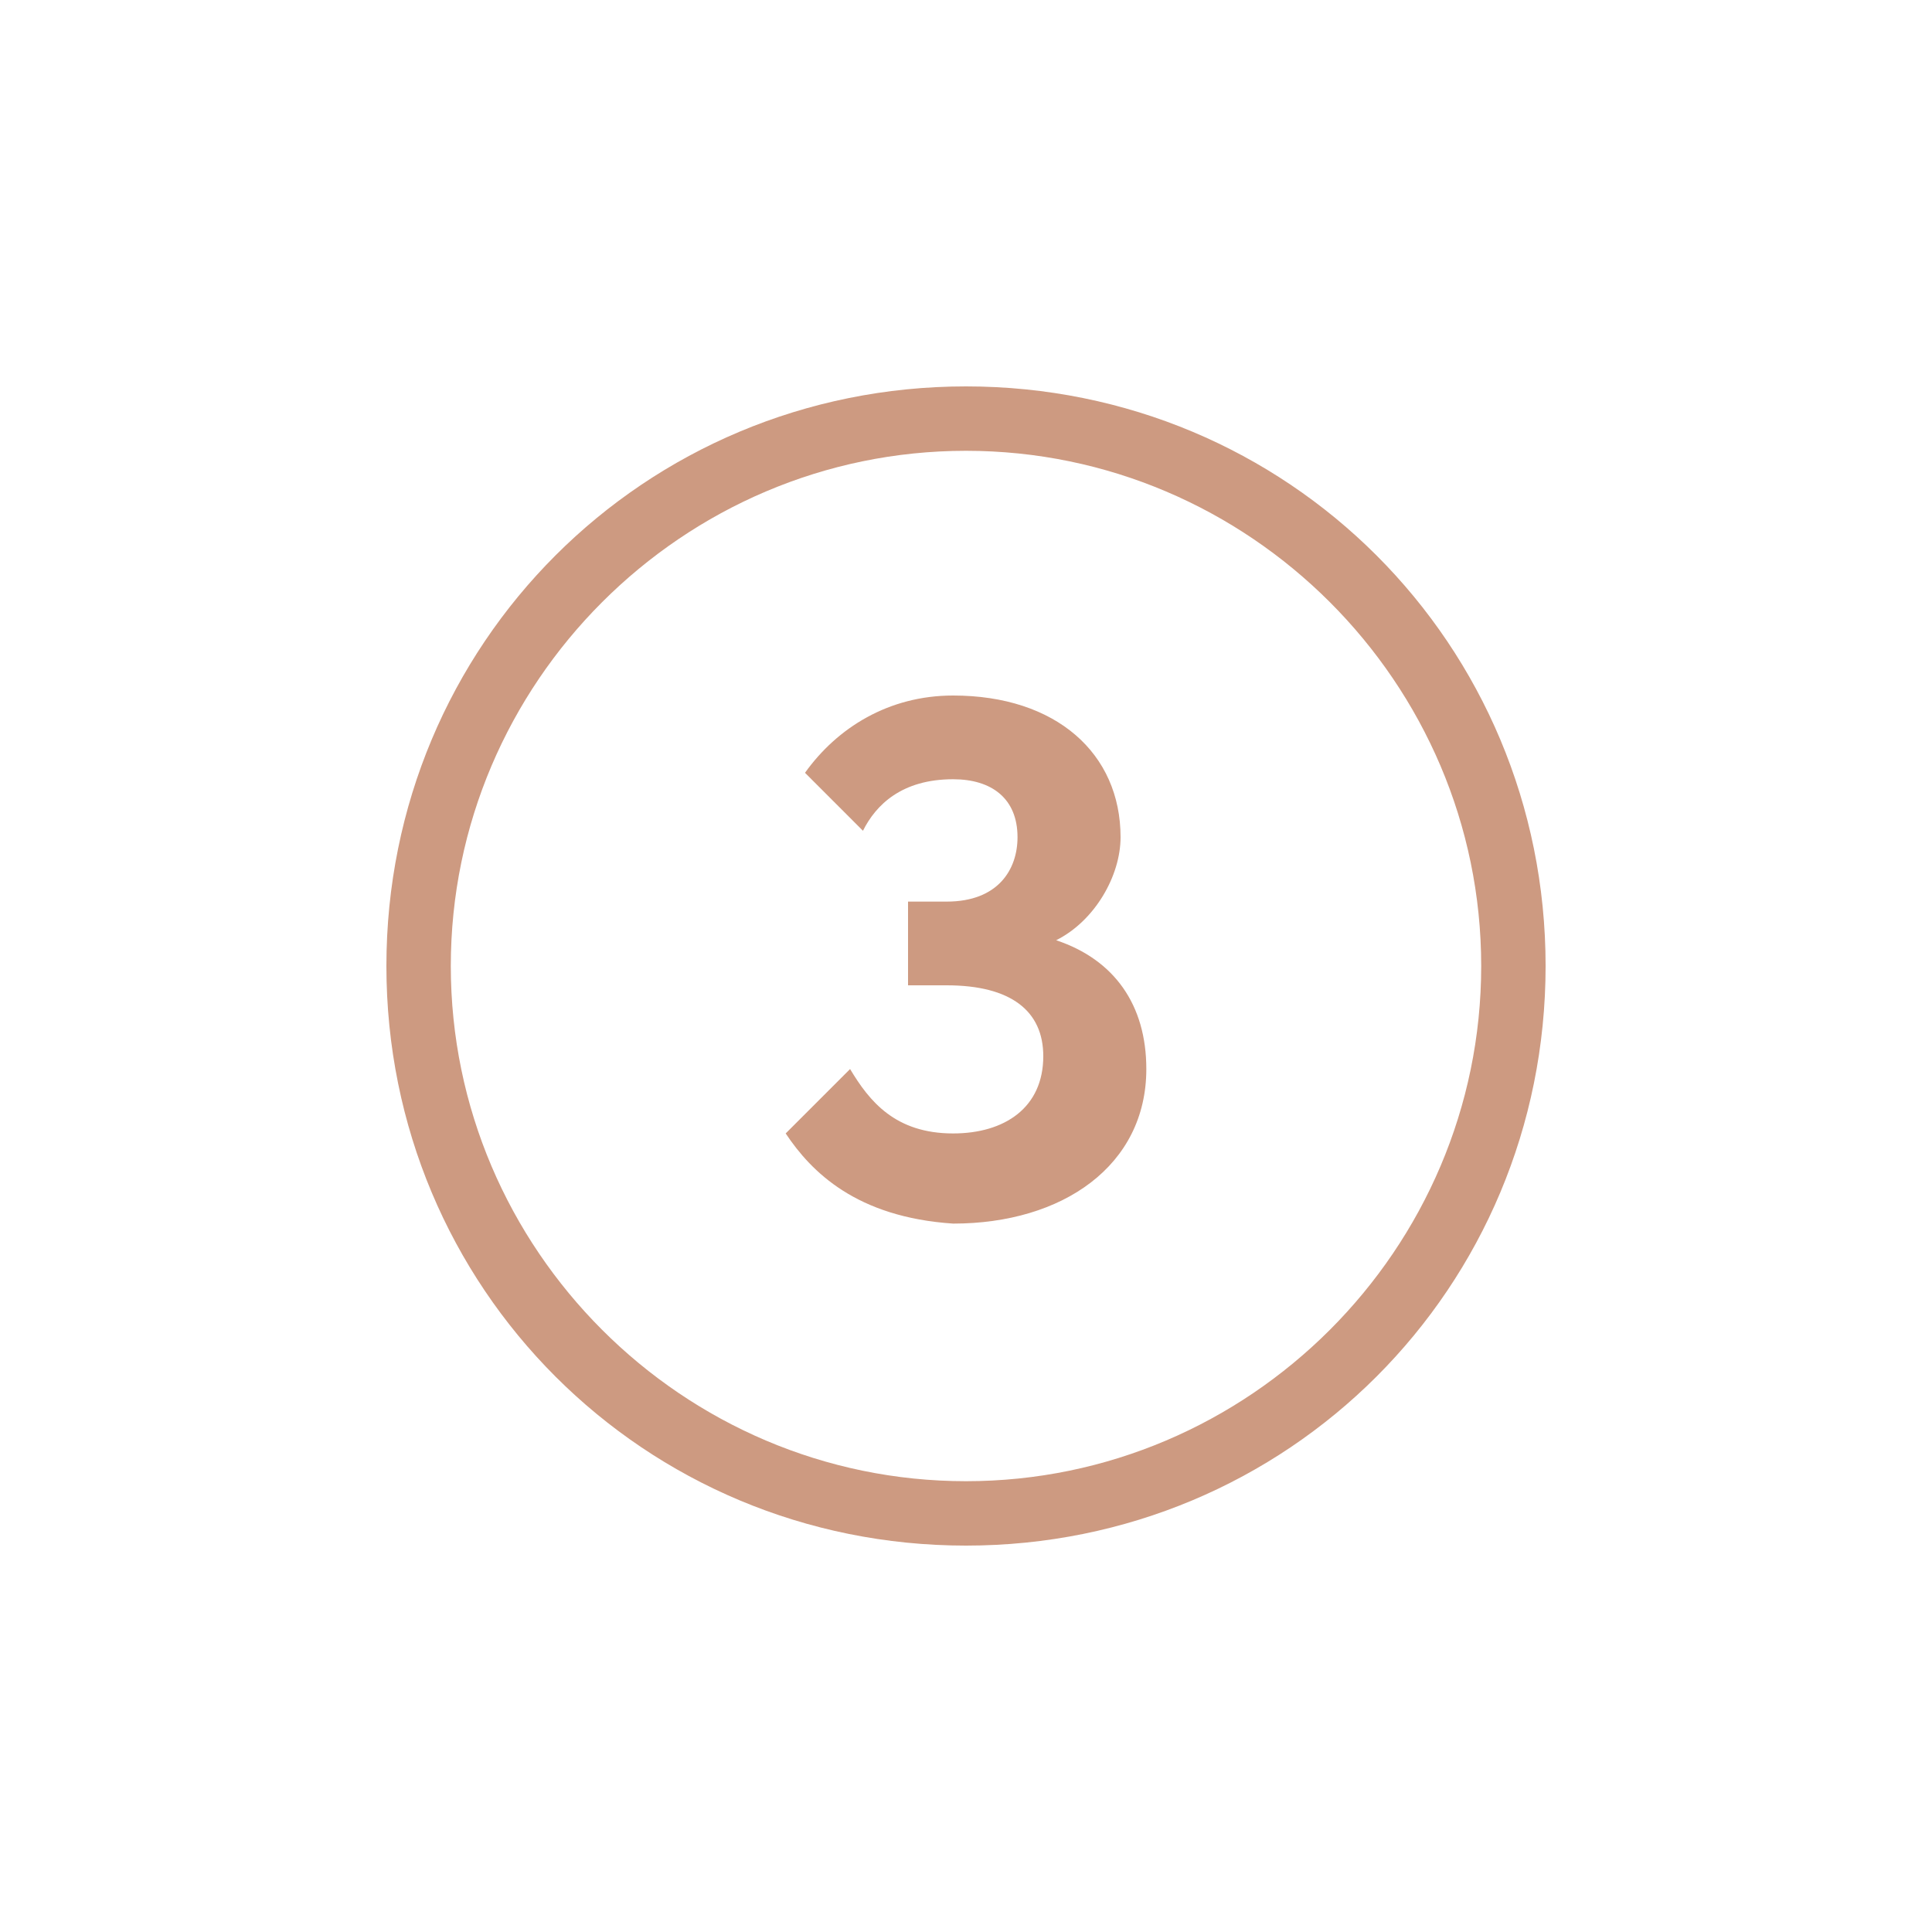
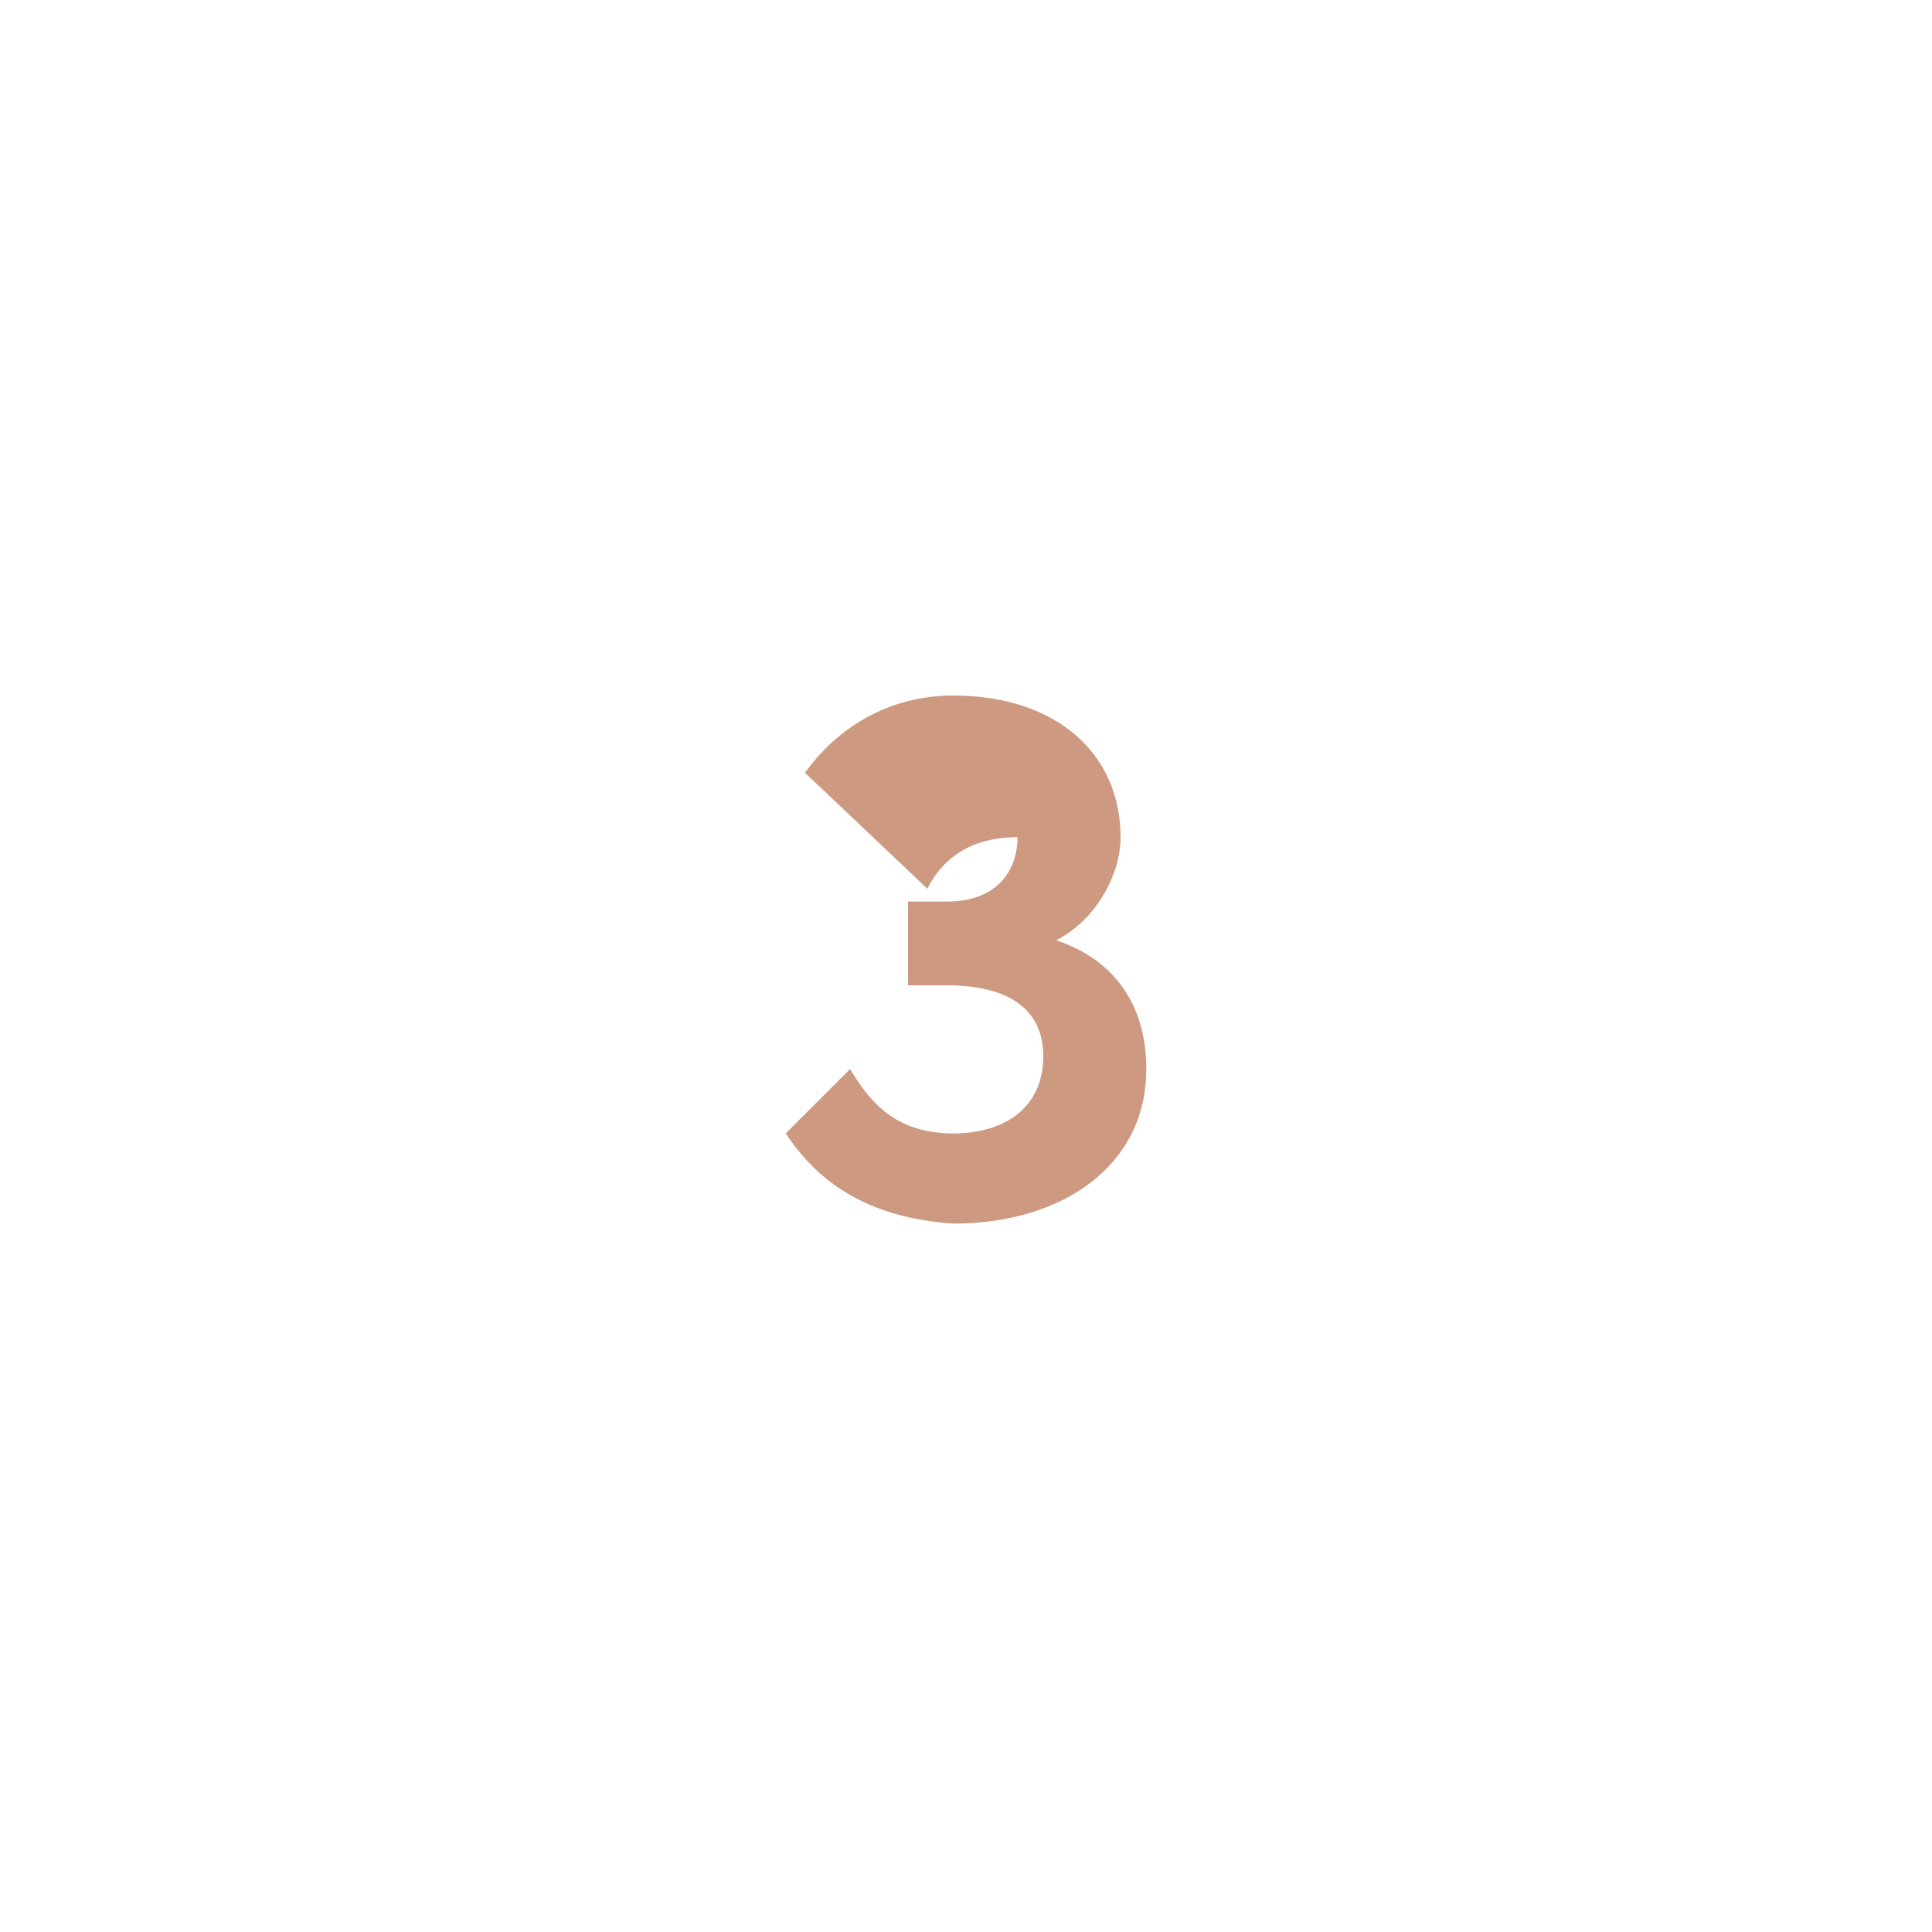
<svg xmlns="http://www.w3.org/2000/svg" version="1.1" id="Layer_9" x="0px" y="0px" viewBox="0 0 30 30" style="enable-background:new 0 0 30 30;" xml:space="preserve">
  <style type="text/css">
	.icon{fill:#CD9A81;}
</style>
  <g>
-     <path class="icon" d="M12.2,17.6l1-1c0.3,0.5,0.7,1,1.6,1c0.8,0,1.4-0.4,1.4-1.2c0-0.7-0.5-1.1-1.5-1.1h-0.6V14h0.6c0.8,0,1.1-0.5,1.1-1   c0-0.6-0.4-0.9-1-0.9c-0.8,0-1.2,0.4-1.4,0.8L12.5,12c0.5-0.7,1.3-1.2,2.3-1.2c1.6,0,2.6,0.9,2.6,2.2c0,0.6-0.4,1.3-1,1.6   c0.9,0.3,1.4,1,1.4,2c0,1.5-1.3,2.4-3,2.4C13.3,18.9,12.6,18.2,12.2,17.6z" />
+     <path class="icon" d="M12.2,17.6l1-1c0.3,0.5,0.7,1,1.6,1c0.8,0,1.4-0.4,1.4-1.2c0-0.7-0.5-1.1-1.5-1.1h-0.6V14h0.6c0.8,0,1.1-0.5,1.1-1   c-0.8,0-1.2,0.4-1.4,0.8L12.5,12c0.5-0.7,1.3-1.2,2.3-1.2c1.6,0,2.6,0.9,2.6,2.2c0,0.6-0.4,1.3-1,1.6   c0.9,0.3,1.4,1,1.4,2c0,1.5-1.3,2.4-3,2.4C13.3,18.9,12.6,18.2,12.2,17.6z" />
  </g>
-   <path class="icon" d="M15,7c4.4,0,8,3.6,8,8s-3.6,8-8,8s-8-3.6-8-8S10.6,7,15,7 M15,6c-5,0-9,4-9,9s4,9,9,9s9-4,9-9S20,6,15,6L15,6z" />
</svg>